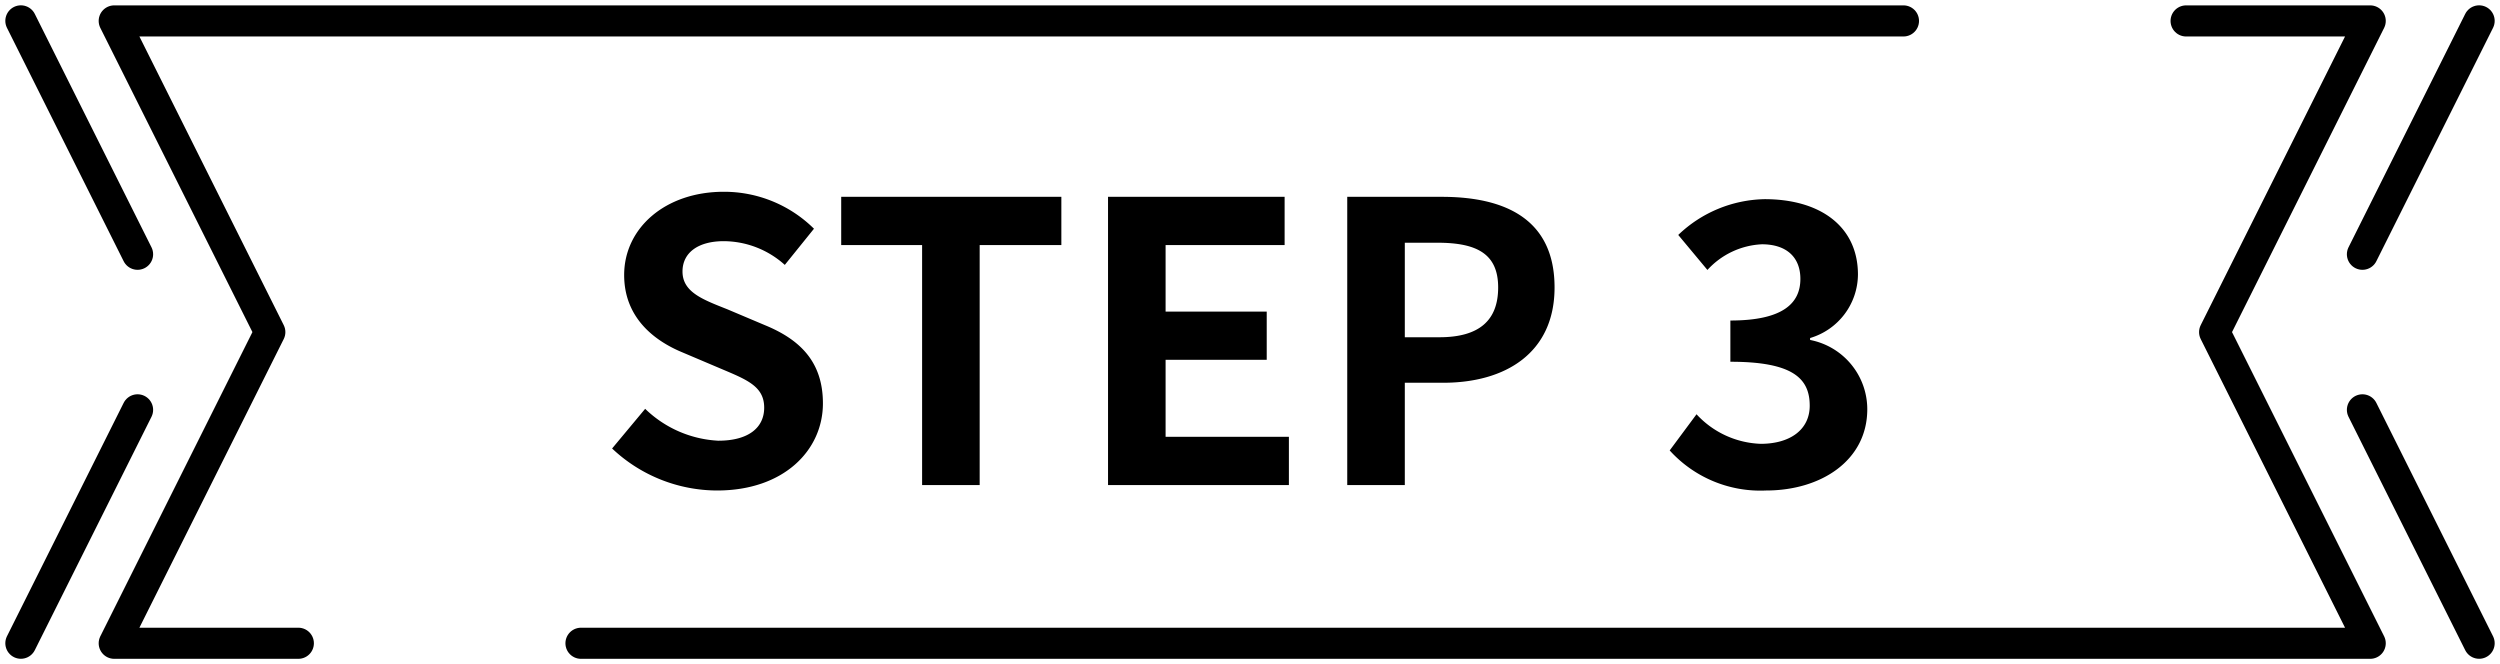
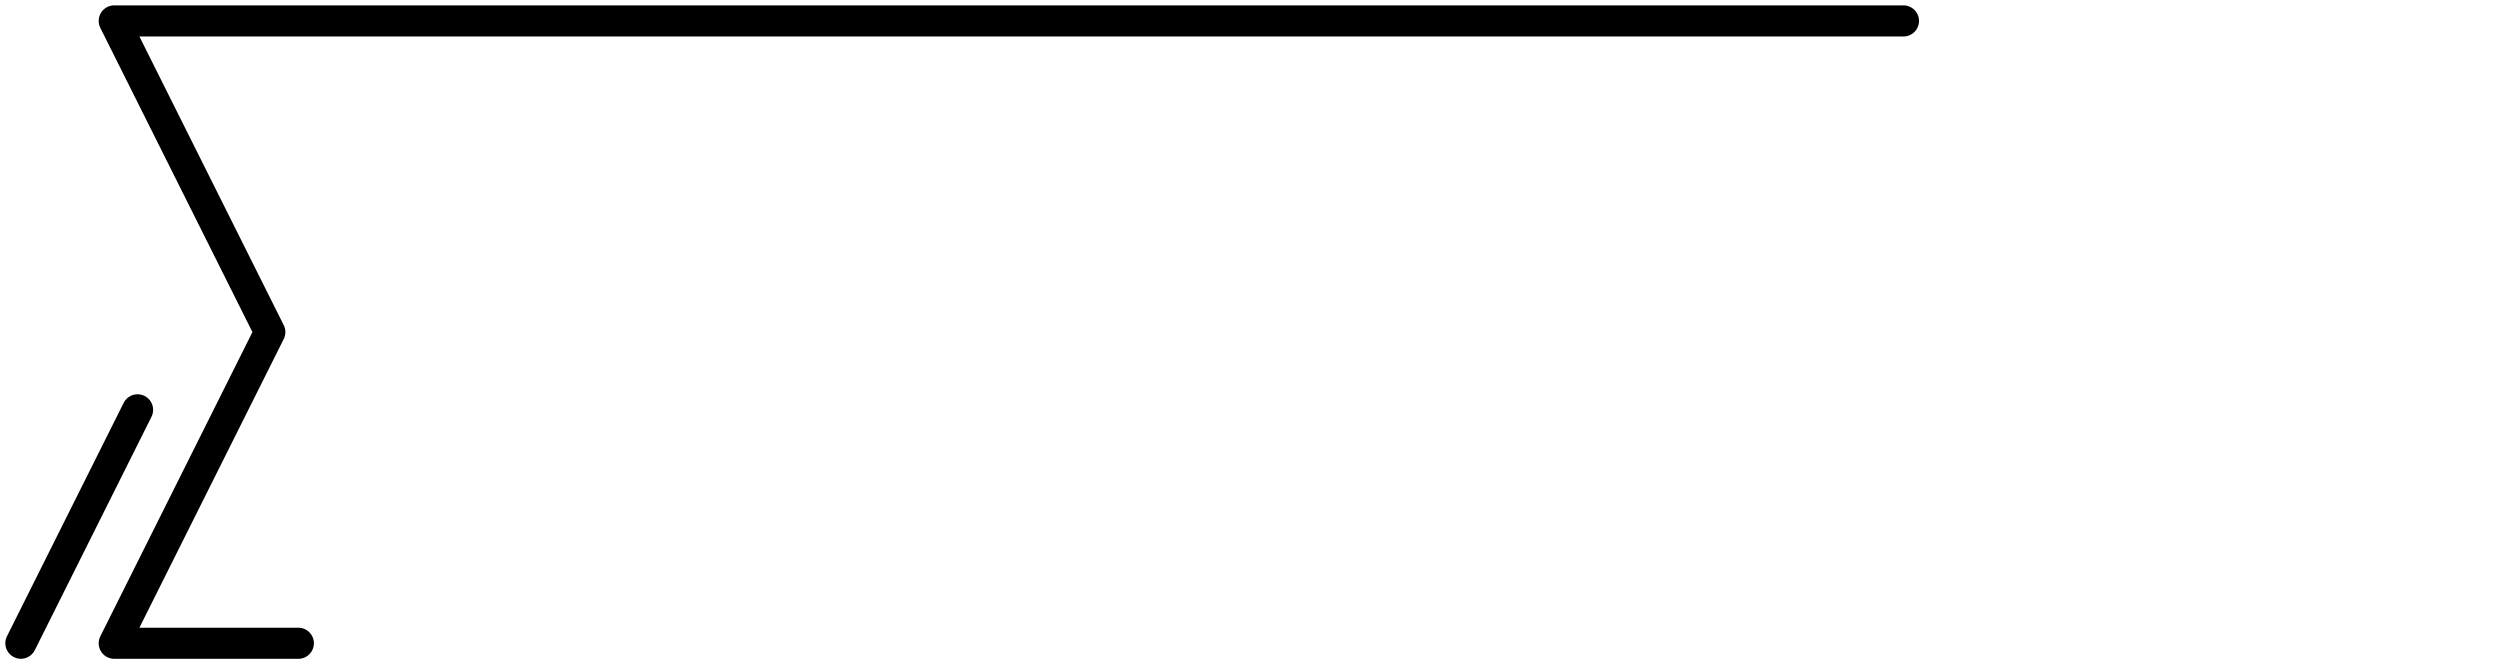
<svg xmlns="http://www.w3.org/2000/svg" width="160.684" height="42.684" viewBox="0 0 160.684 42.684">
  <g id="グループ_27" data-name="グループ 27" transform="translate(-3225.658 -10860.955)">
-     <path id="パス_6039" data-name="パス 6039" d="M-33.75.35c4.275,0,6.8-2.575,6.8-5.6,0-2.675-1.475-4.1-3.725-5.025L-33.1-11.3c-1.575-.625-2.875-1.1-2.875-2.425,0-1.225,1.025-1.95,2.65-1.95A5.9,5.9,0,0,1-29.4-14.15l1.875-2.325a8.21,8.21,0,0,0-5.8-2.375c-3.75,0-6.4,2.325-6.4,5.35,0,2.7,1.875,4.2,3.75,4.975l2.475,1.05c1.65.7,2.775,1.125,2.775,2.5,0,1.3-1.025,2.125-2.95,2.125a7.279,7.279,0,0,1-4.7-2.05L-40.5-2.35A9.858,9.858,0,0,0-33.75.35ZM-20.575,0h3.7V-15.425h5.25v-3.1h-14.15v3.1h5.2Zm11.95,0H3V-3.1H-4.925V-8.05h6.5v-3.1h-6.5v-4.275h7.65v-3.1H-8.625ZM6.75,0h3.7V-6.575h2.475c3.975,0,7.15-1.9,7.15-6.125,0-4.375-3.15-5.825-7.25-5.825H6.75Zm3.7-9.5v-6.075h2.1c2.55,0,3.9.725,3.9,2.875,0,2.125-1.225,3.2-3.775,3.2ZM33.675.35c3.525,0,6.5-1.925,6.5-5.225A4.537,4.537,0,0,0,36.5-9.325V-9.45a4.288,4.288,0,0,0,3.075-4.075c0-3.1-2.425-4.85-6-4.85a8.233,8.233,0,0,0-5.55,2.3l1.875,2.25a5.061,5.061,0,0,1,3.5-1.65c1.575,0,2.475.825,2.475,2.225,0,1.55-1.1,2.675-4.5,2.675v2.65c4.025,0,5.1,1.075,5.1,2.825,0,1.55-1.275,2.45-3.15,2.45A5.877,5.877,0,0,1,29.2-4.55L27.475-2.225A7.864,7.864,0,0,0,33.675.35Z" transform="translate(3305.5 10892.131)" />
    <path id="パス_19" data-name="パス 19" d="M3348,10862.3H3233l10,20-10,20h11.833" fill="none" stroke="#000" stroke-linecap="round" stroke-linejoin="round" stroke-width="2" />
-     <path id="パス_20" data-name="パス 20" d="M3263,10902.3h115l-10-20,10-20h-11.833" fill="none" stroke="#000" stroke-linecap="round" stroke-linejoin="round" stroke-width="2" />
    <g id="グループ_25" data-name="グループ 25">
-       <line id="線_9" data-name="線 9" x1="7.5" y1="15" transform="translate(3227 10862.297)" fill="none" stroke="#000" stroke-linecap="round" stroke-linejoin="round" stroke-width="2" />
      <line id="線_10" data-name="線 10" y1="15" x2="7.5" transform="translate(3227 10887.297)" fill="none" stroke="#000" stroke-linecap="round" stroke-linejoin="round" stroke-width="2" />
    </g>
    <g id="グループ_26" data-name="グループ 26">
-       <line id="線_11" data-name="線 11" x1="7.5" y2="15" transform="translate(3377.5 10862.297)" fill="none" stroke="#000" stroke-linecap="round" stroke-linejoin="round" stroke-width="2" />
-       <line id="線_12" data-name="線 12" x2="7.5" y2="15" transform="translate(3377.5 10887.297)" fill="none" stroke="#000" stroke-linecap="round" stroke-linejoin="round" stroke-width="2" />
-     </g>
+       </g>
  </g>
</svg>